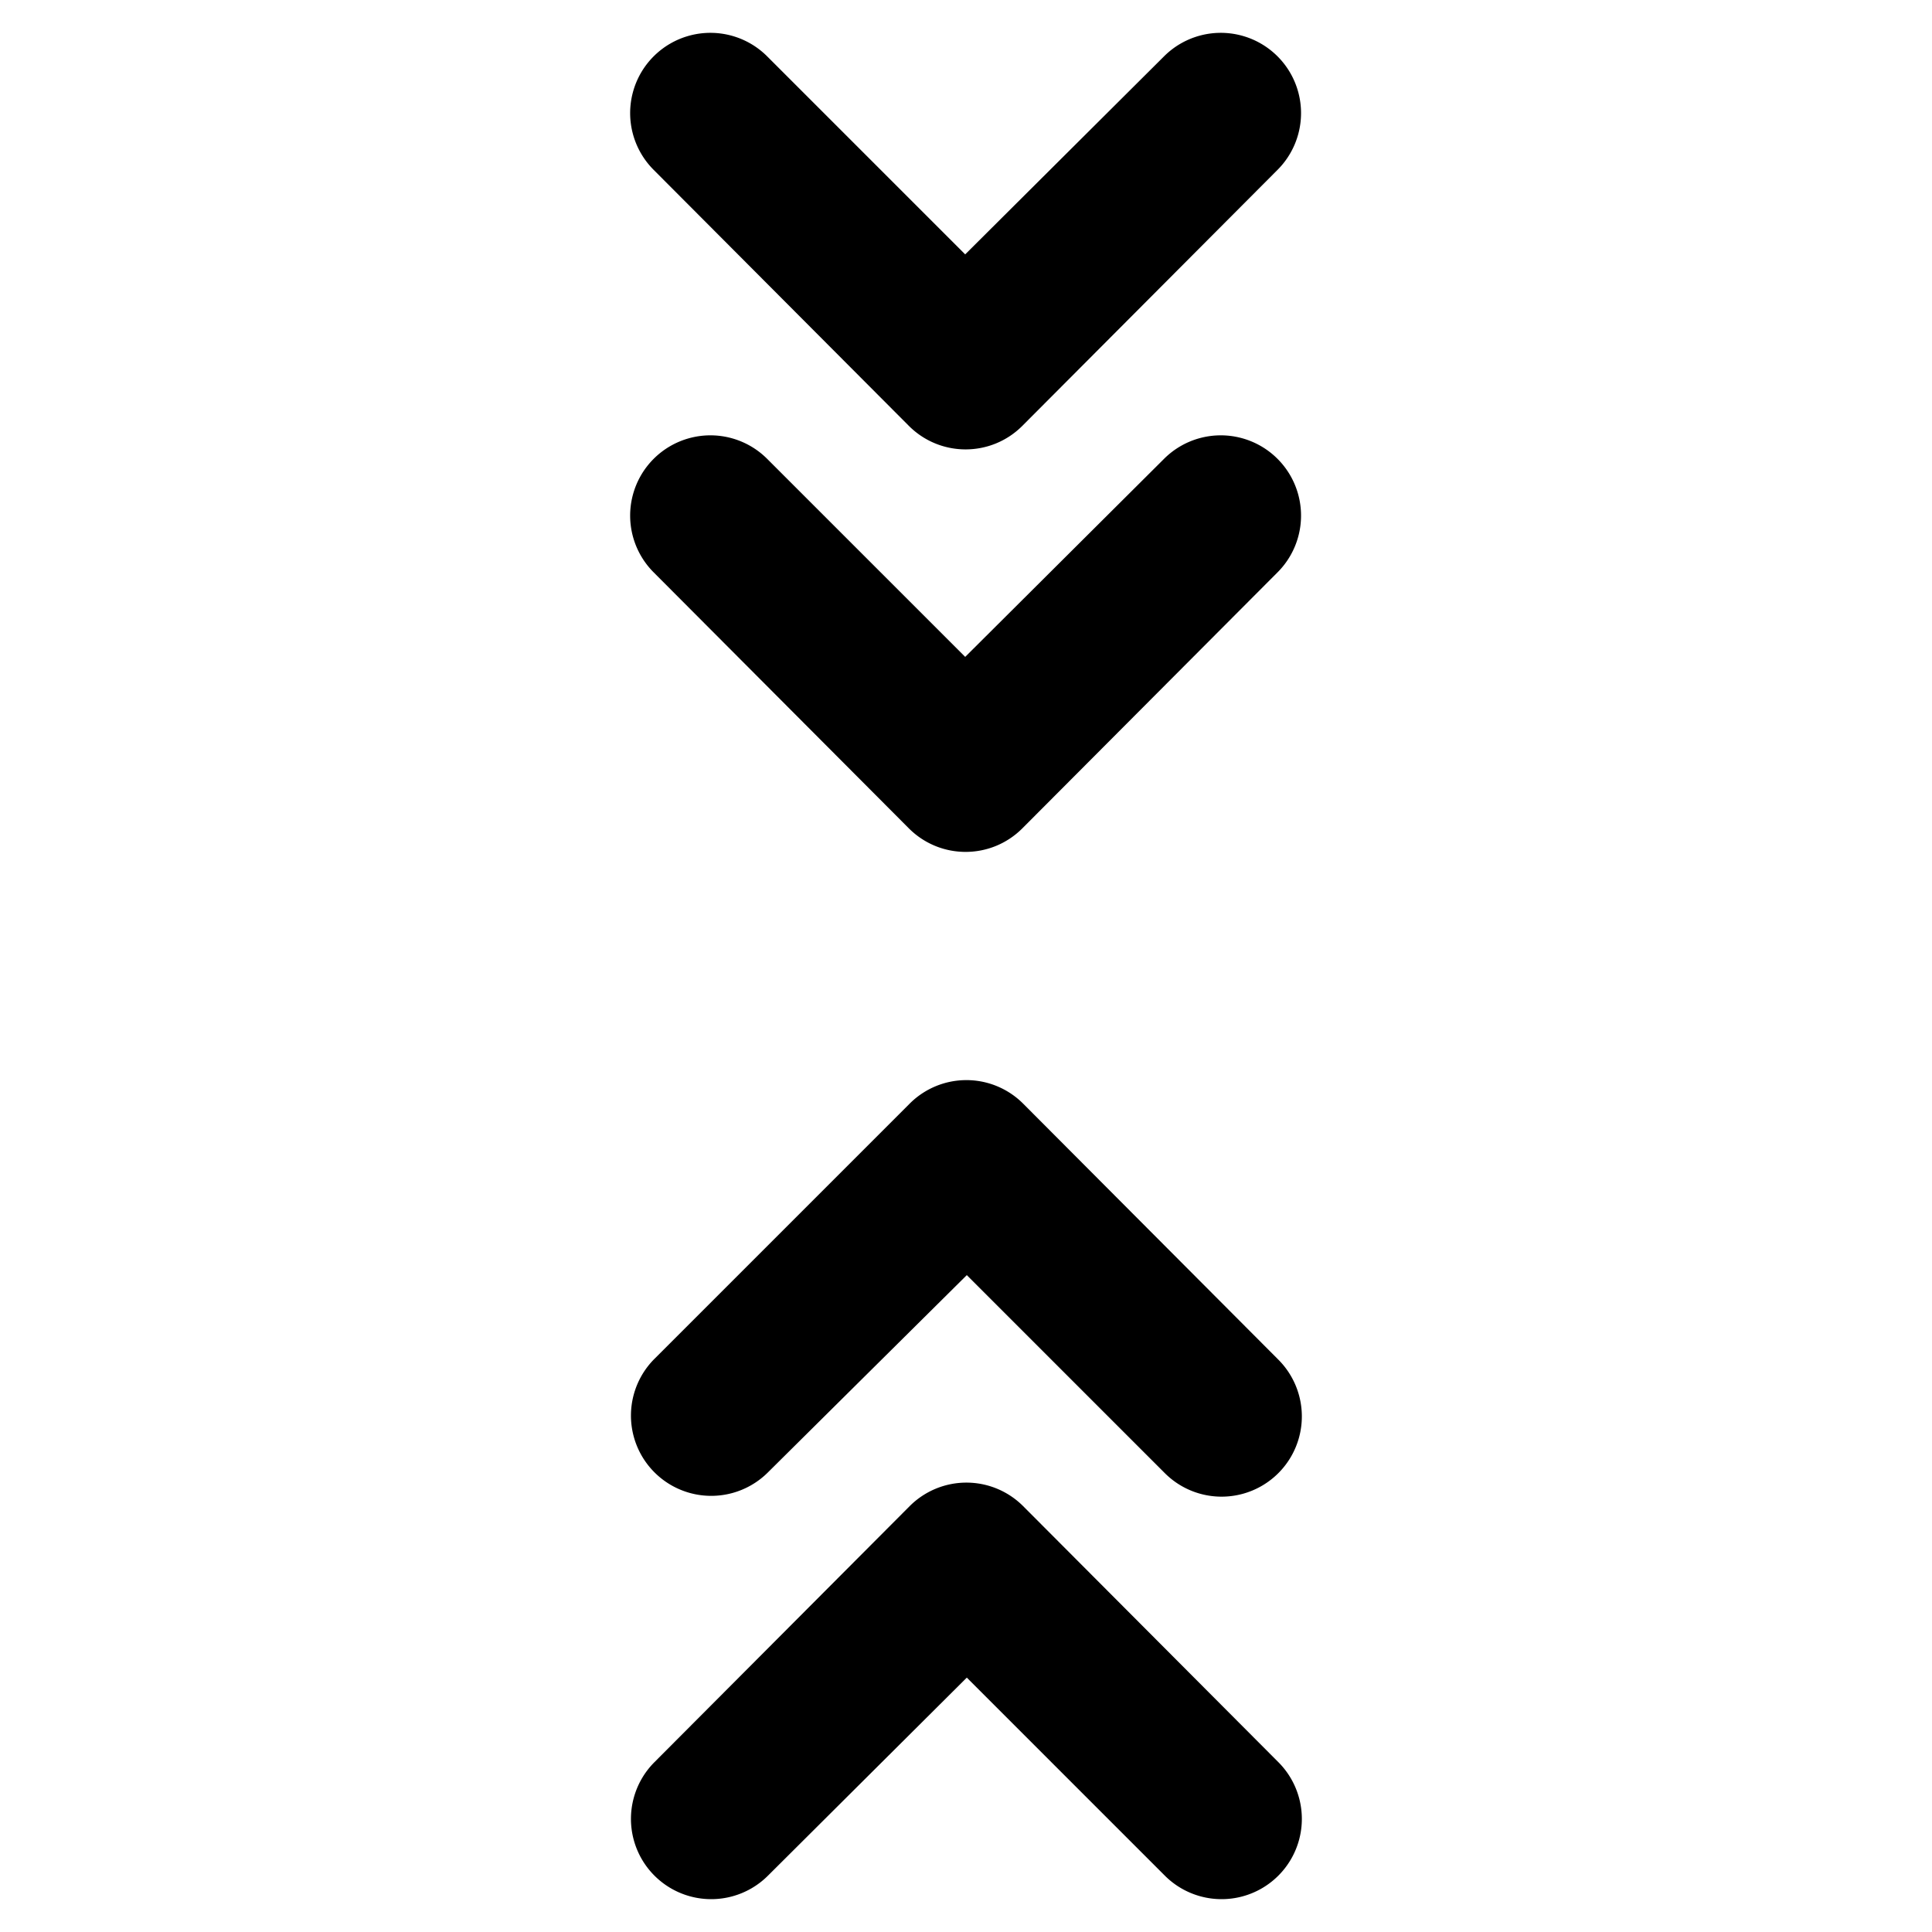
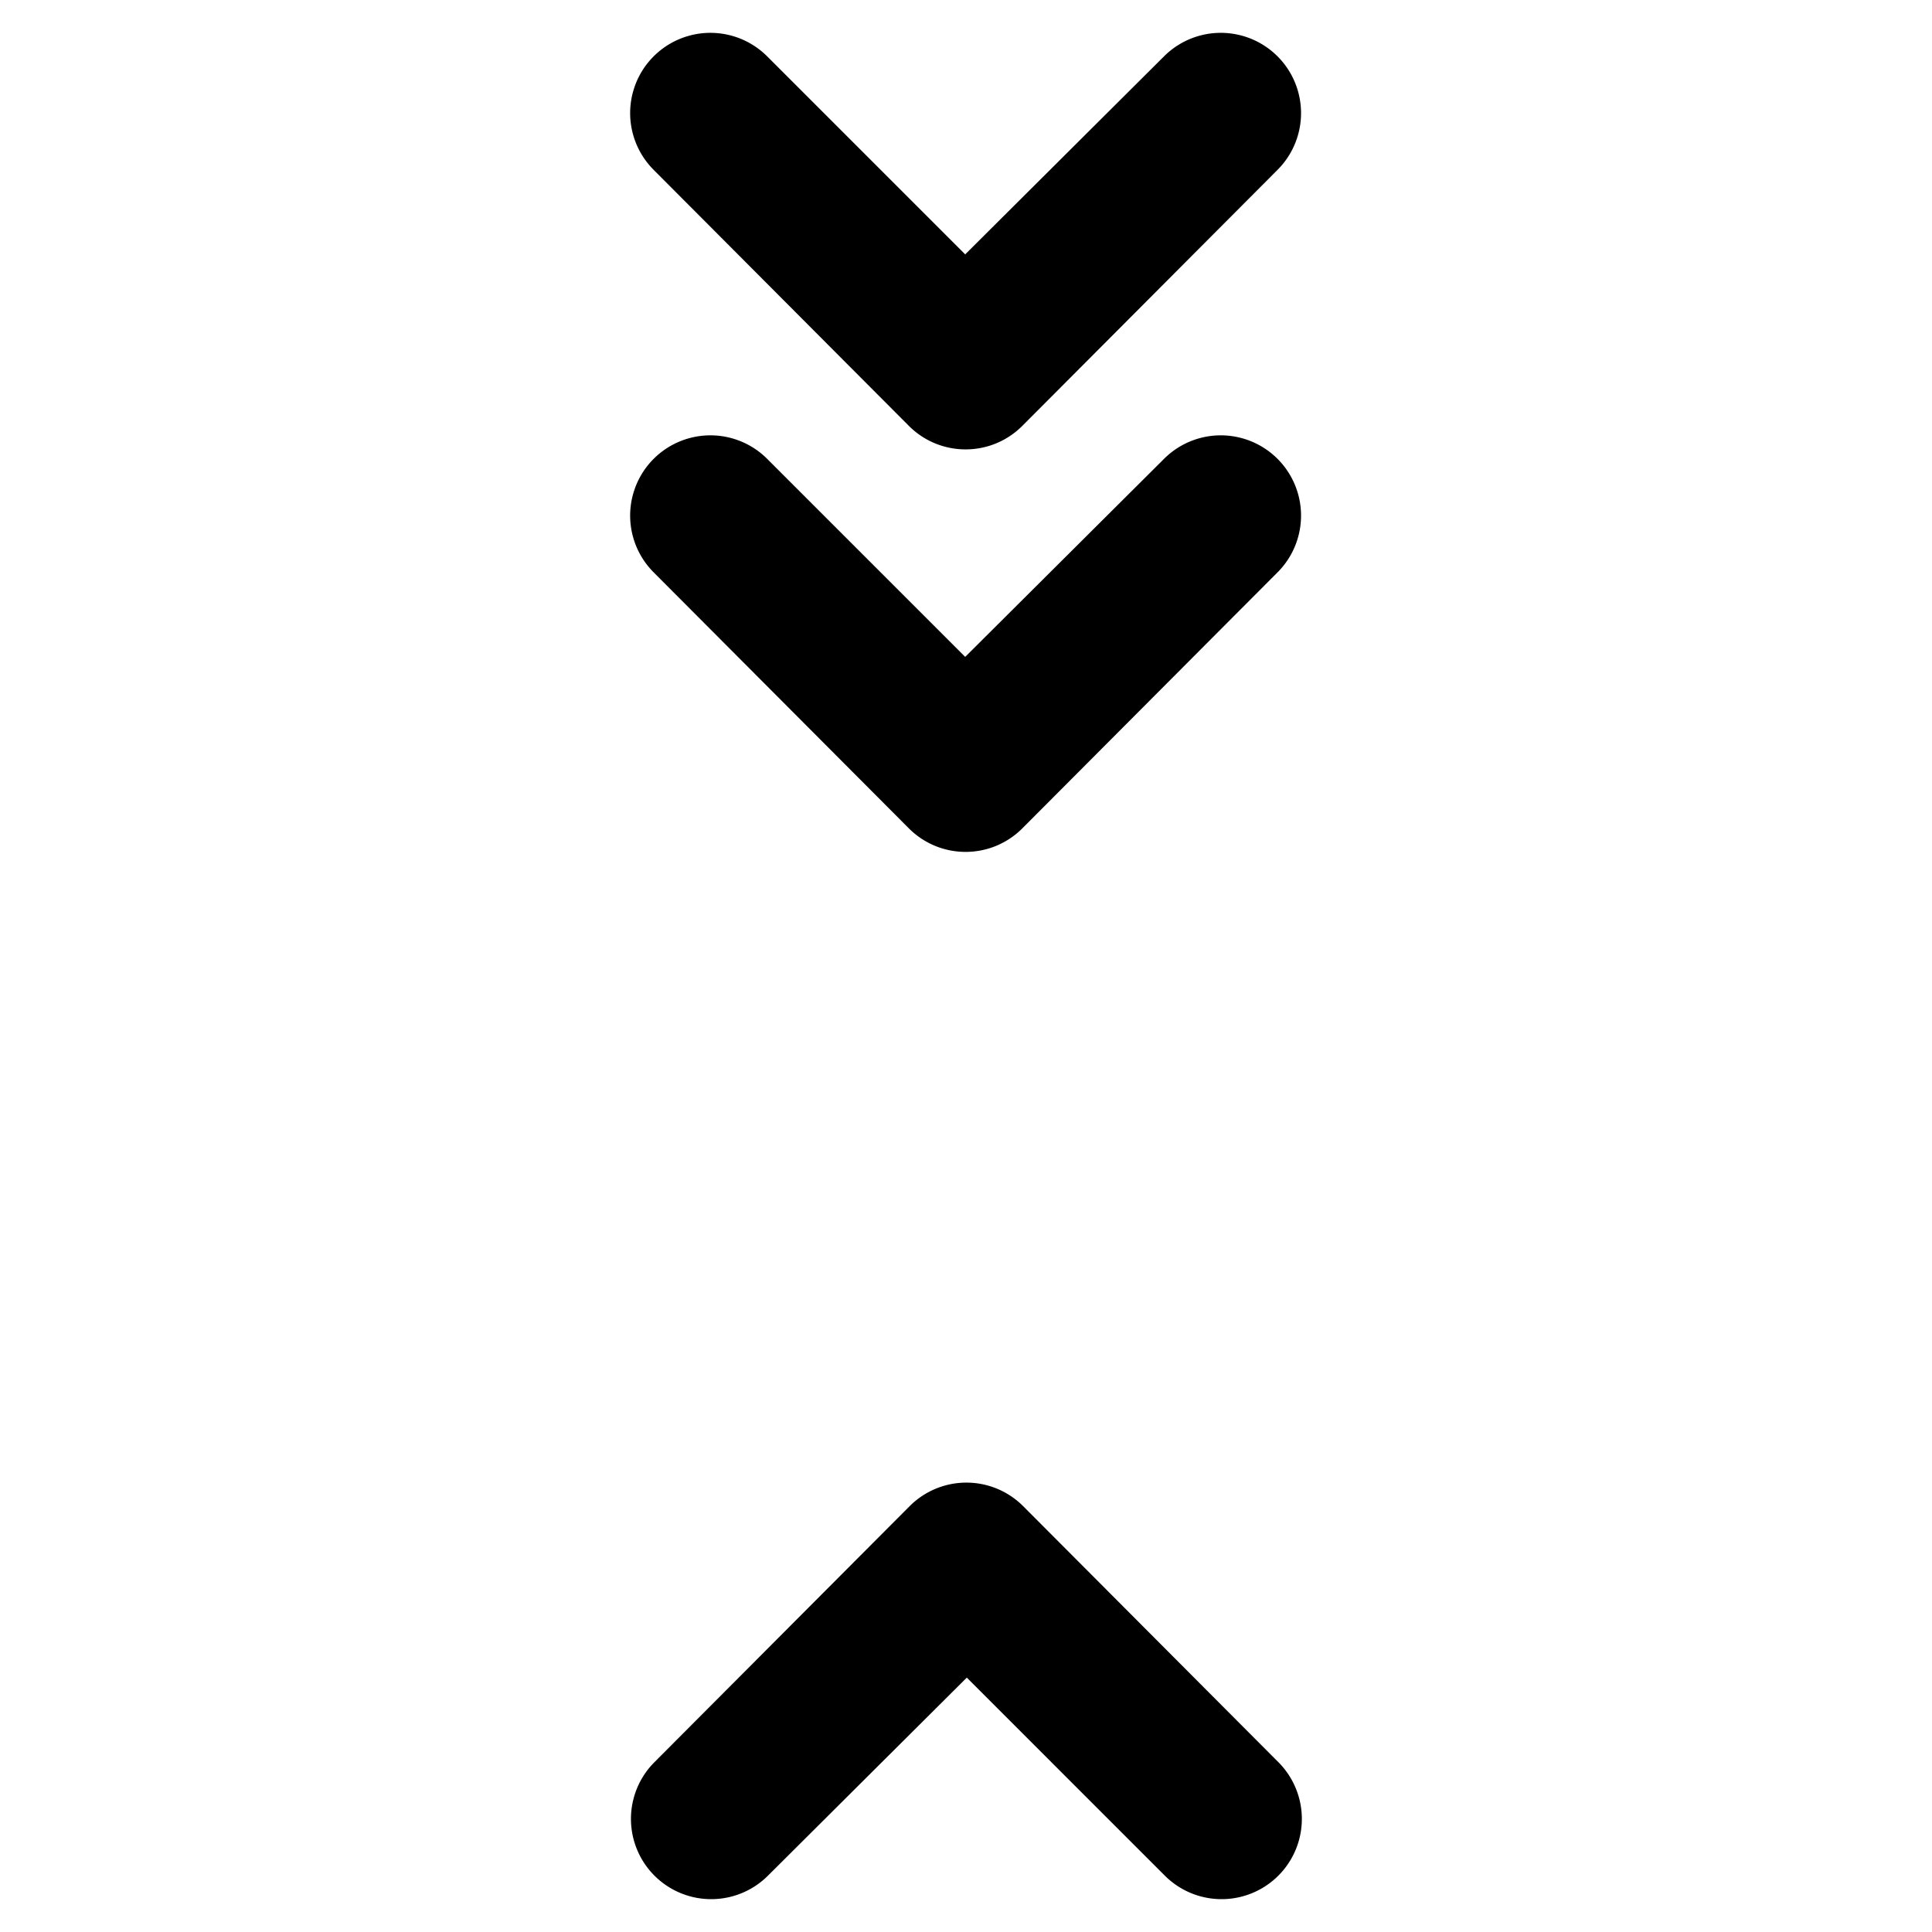
<svg xmlns="http://www.w3.org/2000/svg" width="24" height="24" viewBox="0 0 24 24">
  <path d="M14.46 5.7l-2.47 2.46L9.53 5.7a.996.996 0 1 0-1.41 1.41l3.17 3.18c.39.39 1.02.39 1.41 0l3.17-3.18a.996.996 0 1 0-1.41-1.41z" />
  <path d="M14.46.7l-2.47 2.46L9.53.7a.996.996 0 1 0-1.41 1.41l3.17 3.18c.39.39 1.02.39 1.41 0l3.17-3.18A.996.996 0 1 0 14.46.7zM9.54 23.3l2.47-2.46l2.46 2.46a.996.996 0 1 0 1.41-1.41l-3.17-3.18a.996.996 0 0 0-1.41 0l-3.17 3.18a.996.996 0 1 0 1.41 1.41z" />
-   <path d="M9.54 18.29l2.47-2.45l2.46 2.46a.996.996 0 1 0 1.41-1.41l-3.17-3.18a.996.996 0 0 0-1.41 0l-3.17 3.17a.996.996 0 1 0 1.41 1.41z" />
</svg>